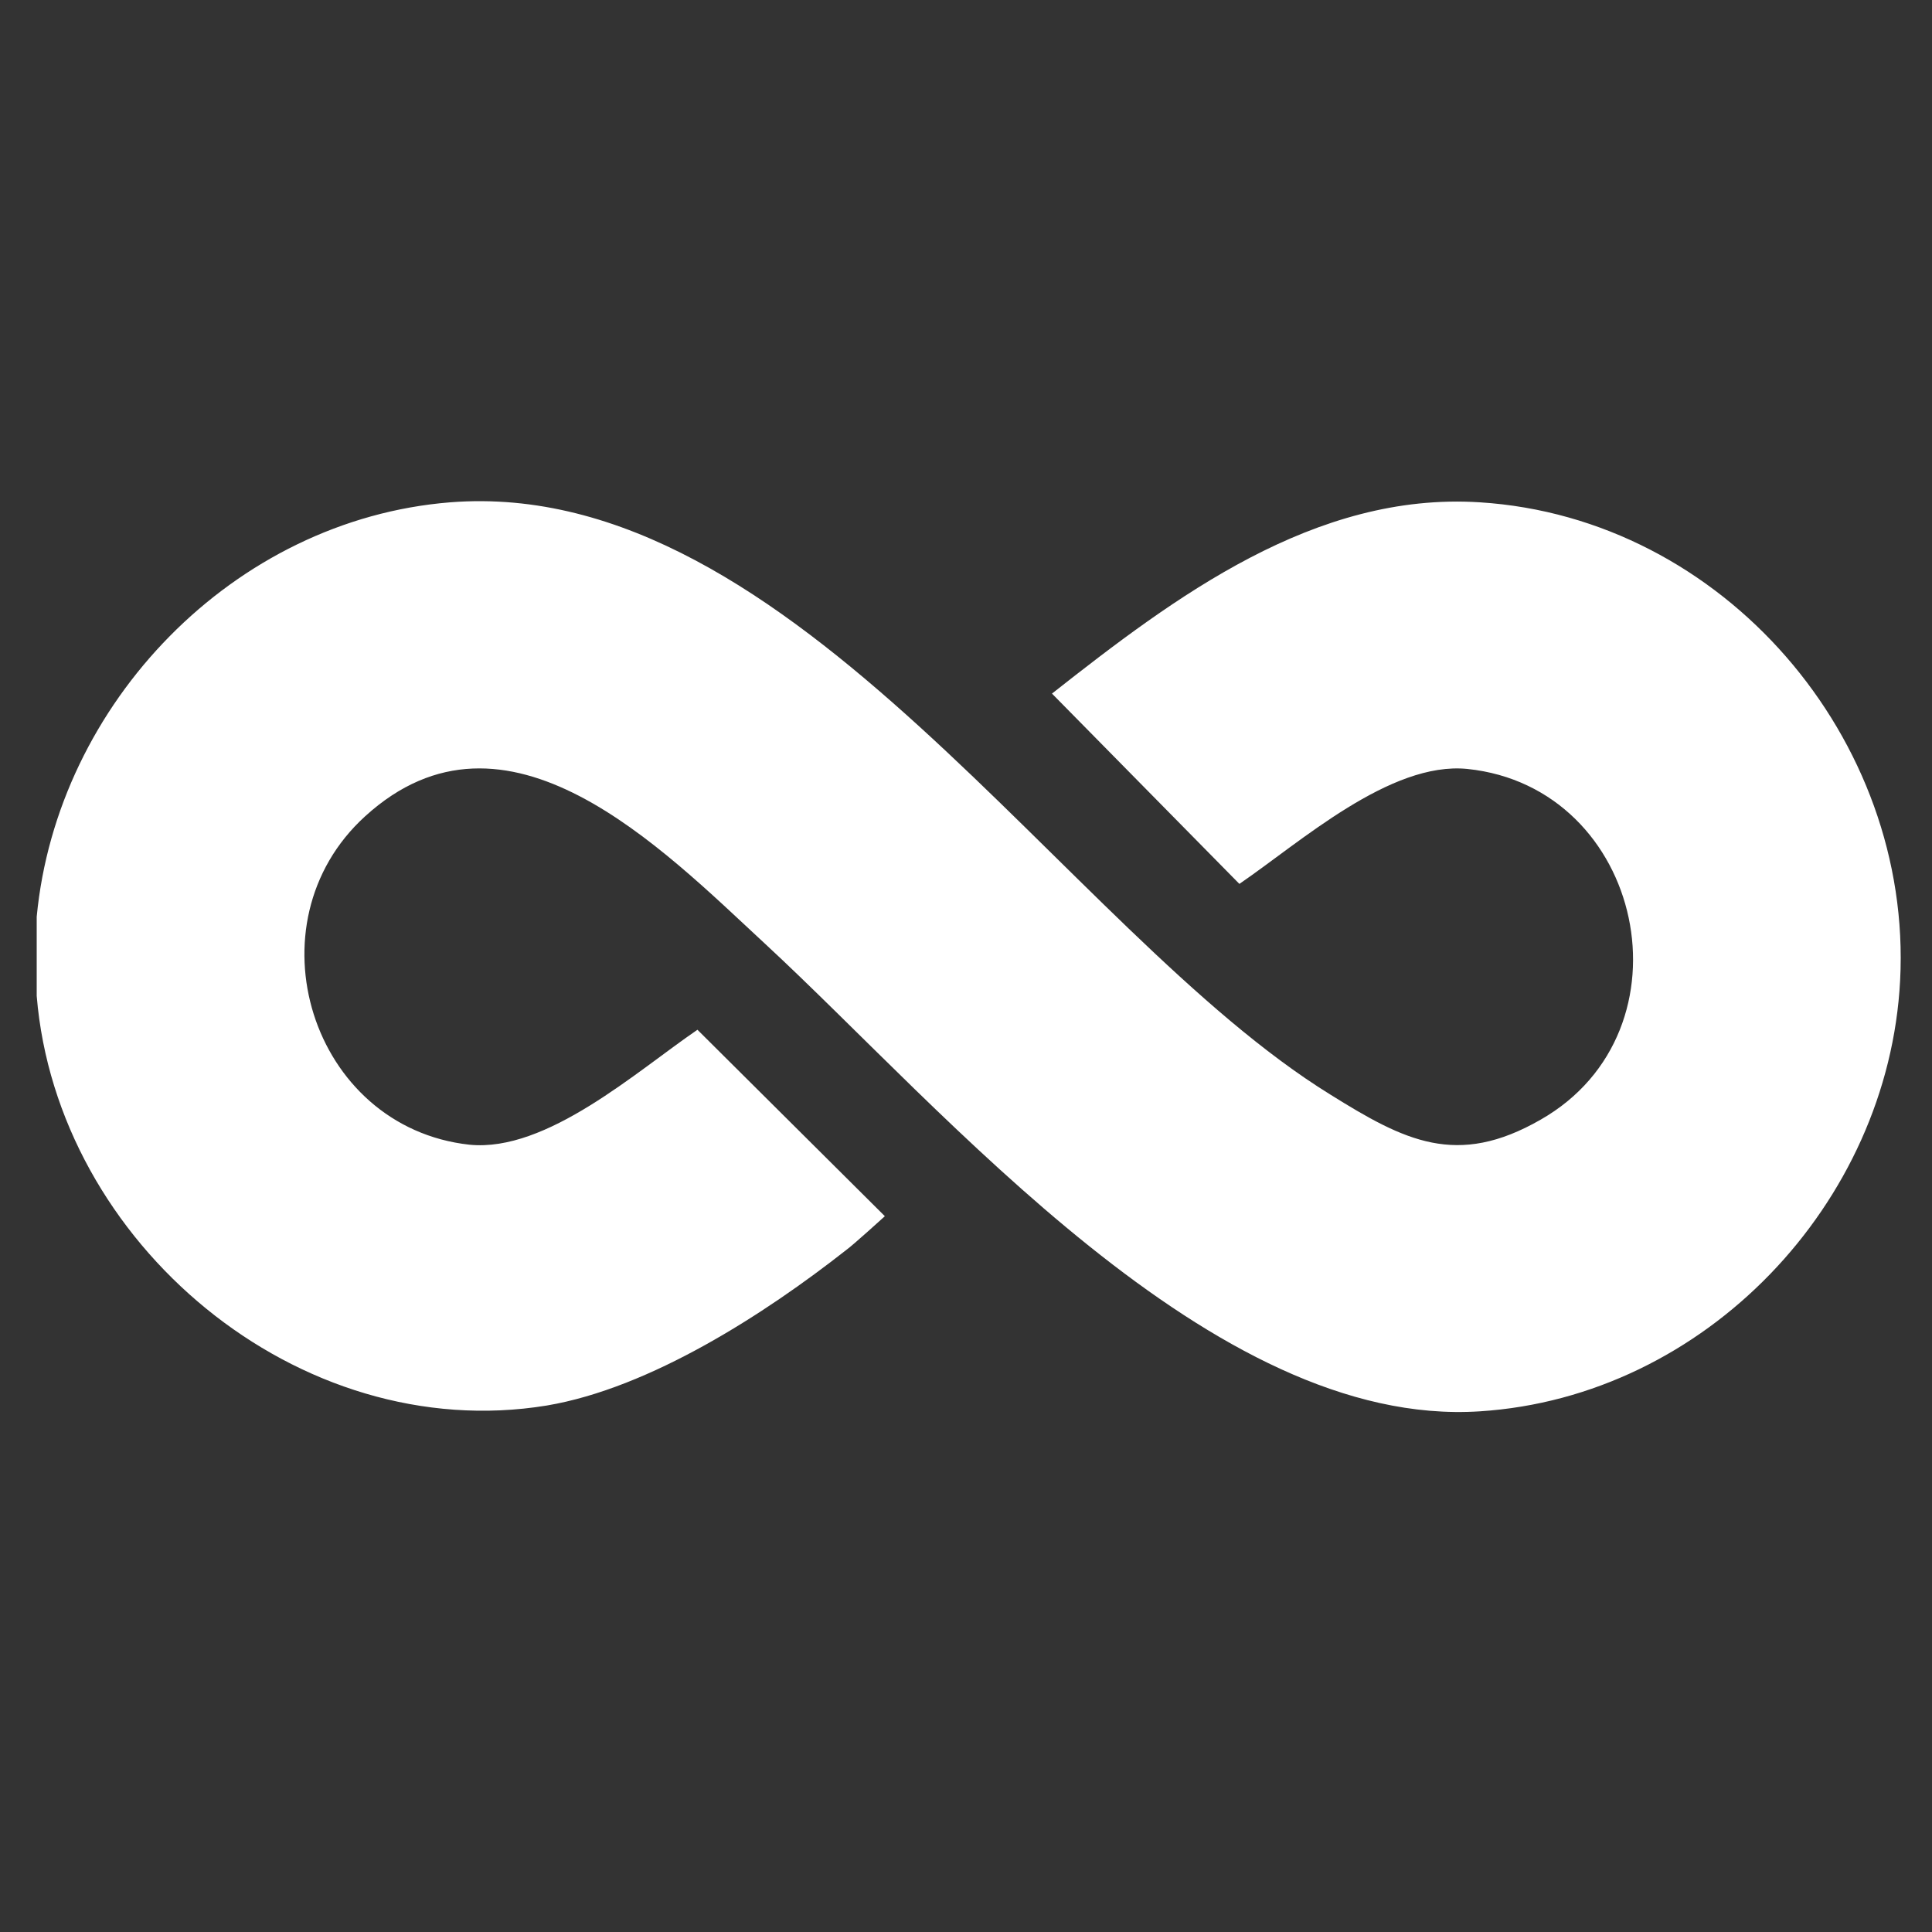
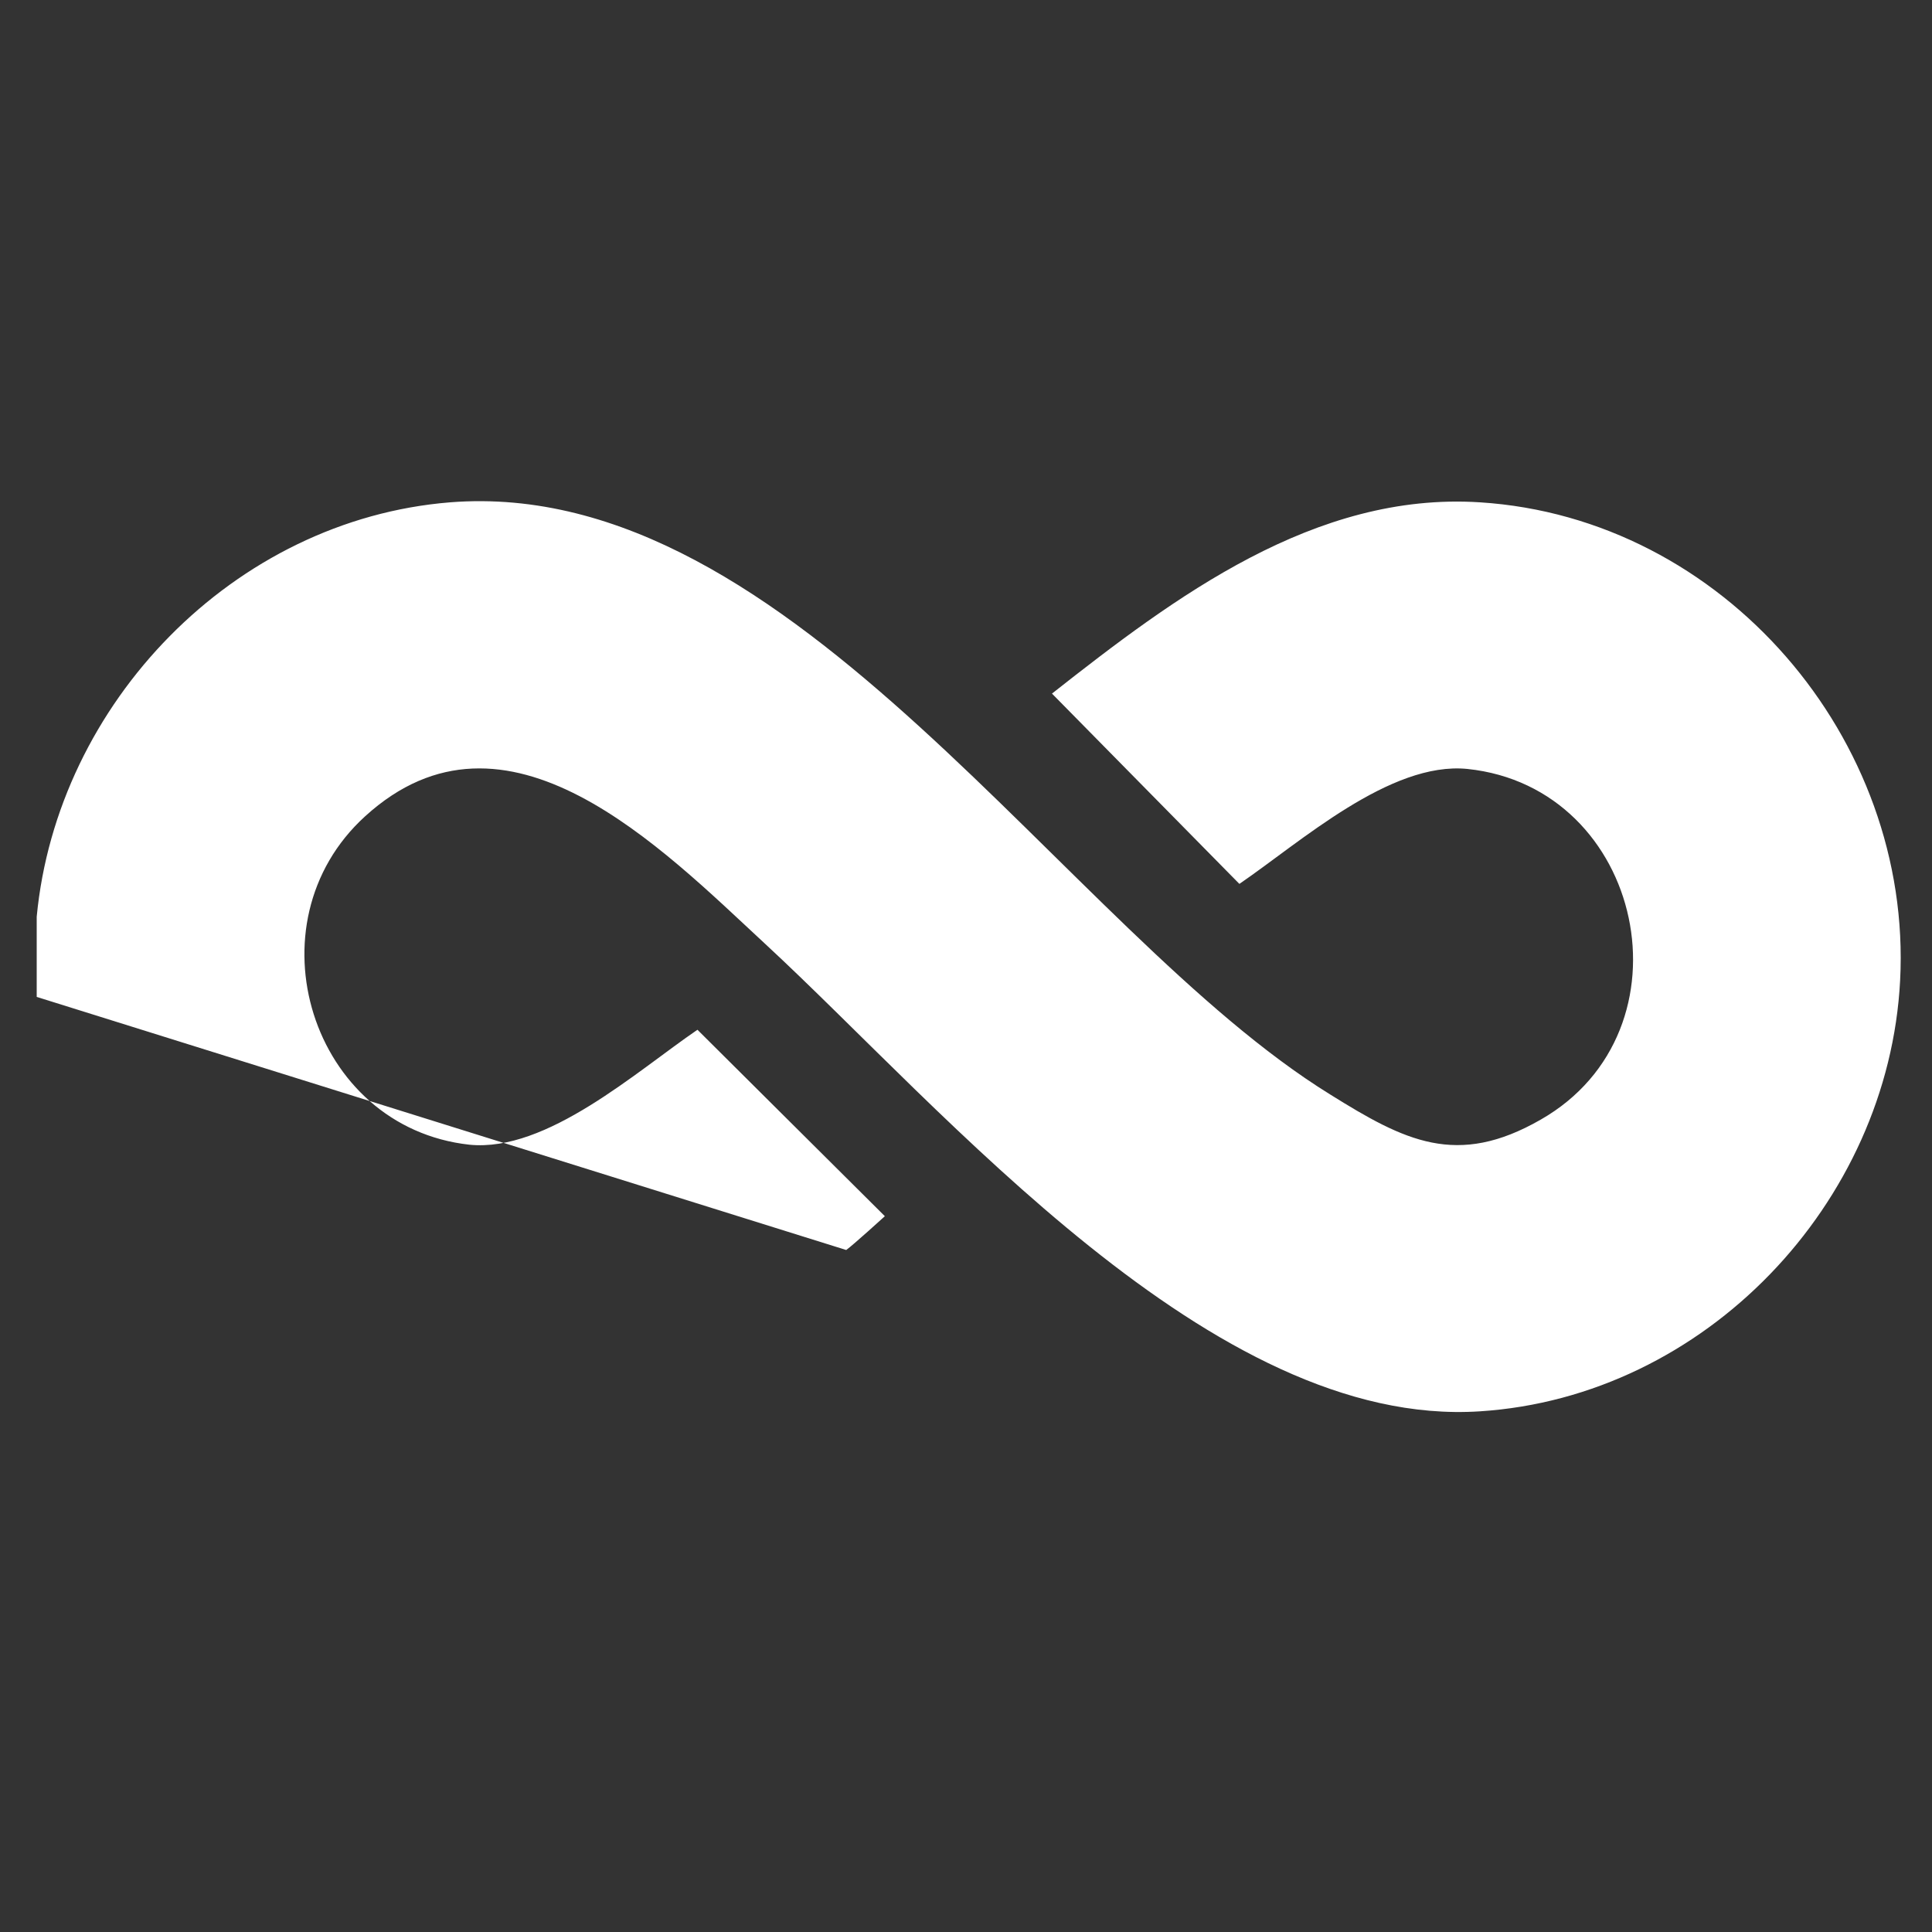
<svg xmlns="http://www.w3.org/2000/svg" id="Calque_1" version="1.1" viewBox="0 0 20 20" preserveAspectRatio="xMidYMid meet" width="20" height="20">
  <rect x="0" y="0" width="20" height="20" fill="#333333" stroke="none" />
  <defs>
    <style>
      .st0 {
        fill: #fff;
      }
    </style>
  </defs>
-   <path class="st0" d="M.38,10.32v-.83c.21-2.21,2.04-4.11,4.28-4.29,3.56-.28,6.36,4.43,9.11,6.13.77.48,1.31.76,2.18.26,1.61-.92,1.07-3.44-.76-3.63-.8-.08-1.73.76-2.36,1.19l-1.94-1.97c1.27-1,2.72-2.09,4.43-1.98,2.52.16,4.48,2.45,4.35,4.95-.12,2.31-2.02,4.31-4.35,4.46-2.77.18-5.54-3.12-7.4-4.84-1.07-.99-2.68-2.65-4.14-1.32-1.22,1.11-.56,3.22,1.08,3.4.8.08,1.73-.76,2.36-1.19l1.94,1.93s-.33.3-.4.35c-.84.66-2.03,1.43-3.1,1.61-2.57.42-5.07-1.68-5.28-4.24Z" />
+   <path class="st0" d="M.38,10.32v-.83c.21-2.21,2.04-4.11,4.28-4.29,3.56-.28,6.36,4.43,9.11,6.13.77.48,1.31.76,2.18.26,1.61-.92,1.07-3.44-.76-3.63-.8-.08-1.73.76-2.36,1.19l-1.94-1.97c1.27-1,2.72-2.09,4.43-1.98,2.52.16,4.48,2.45,4.35,4.95-.12,2.31-2.02,4.31-4.35,4.46-2.77.18-5.54-3.12-7.4-4.84-1.07-.99-2.68-2.65-4.14-1.32-1.22,1.11-.56,3.22,1.08,3.4.8.08,1.73-.76,2.36-1.19l1.94,1.93s-.33.3-.4.35Z" />
</svg>